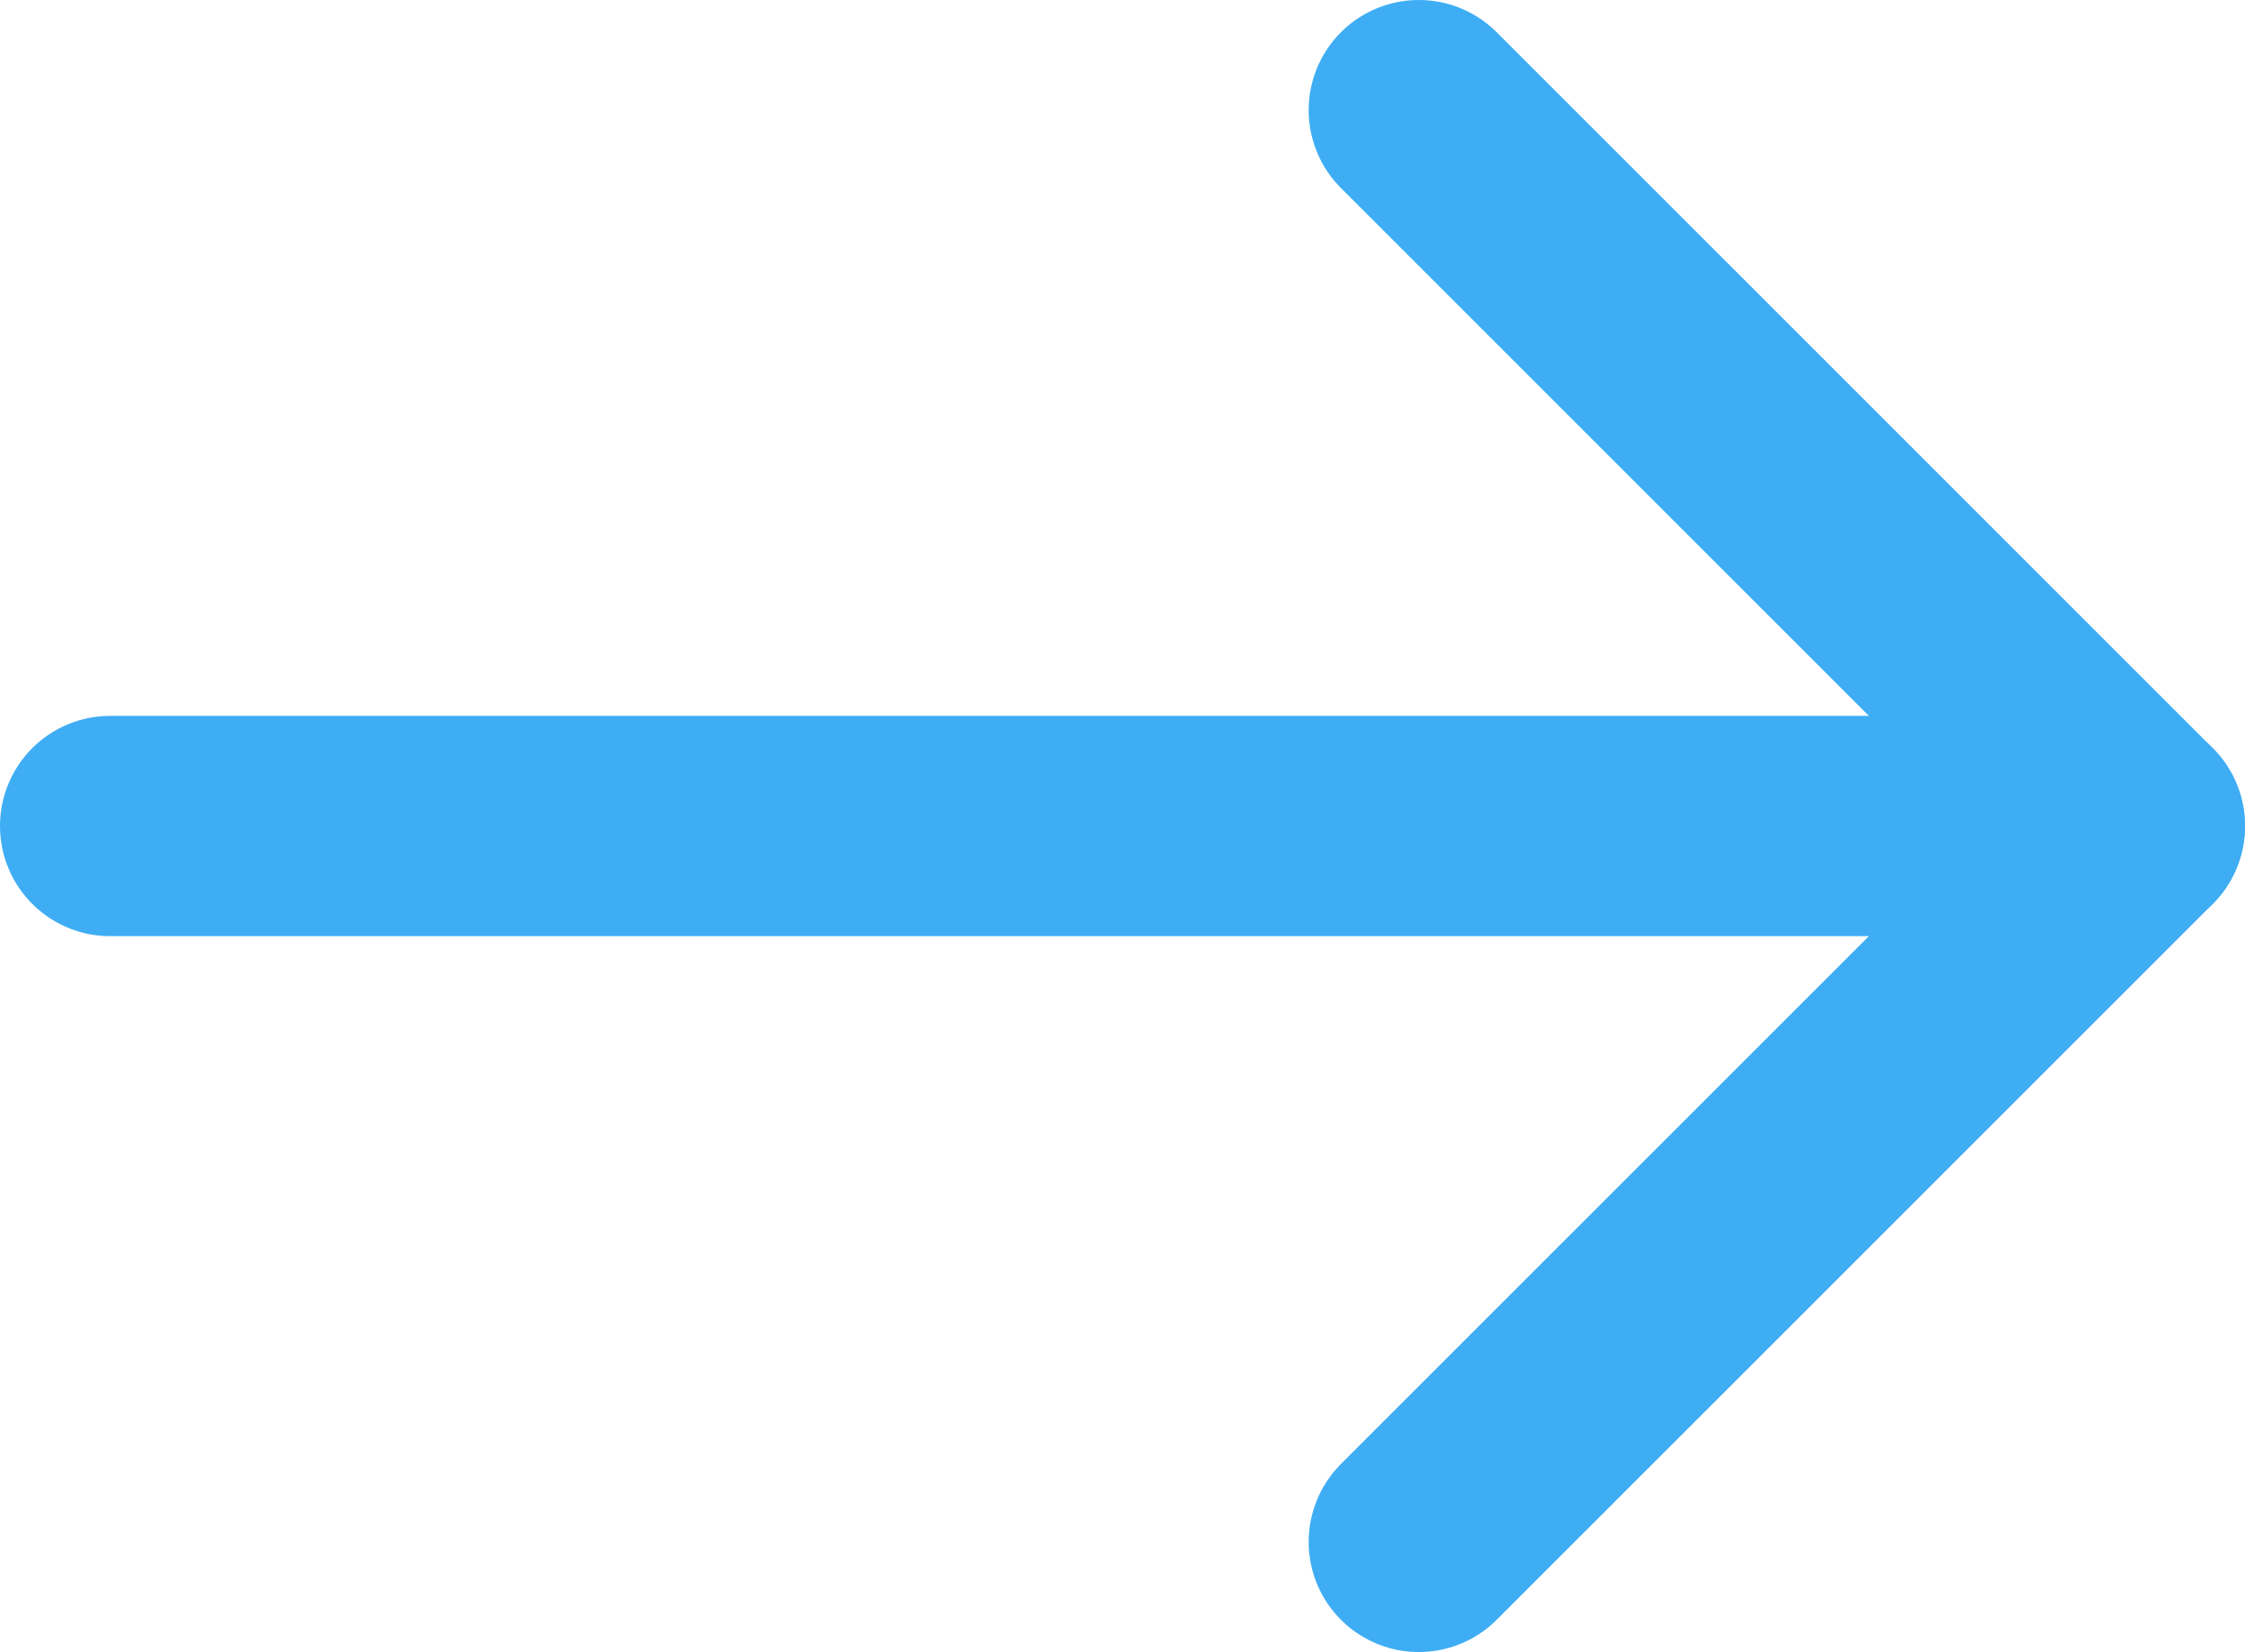
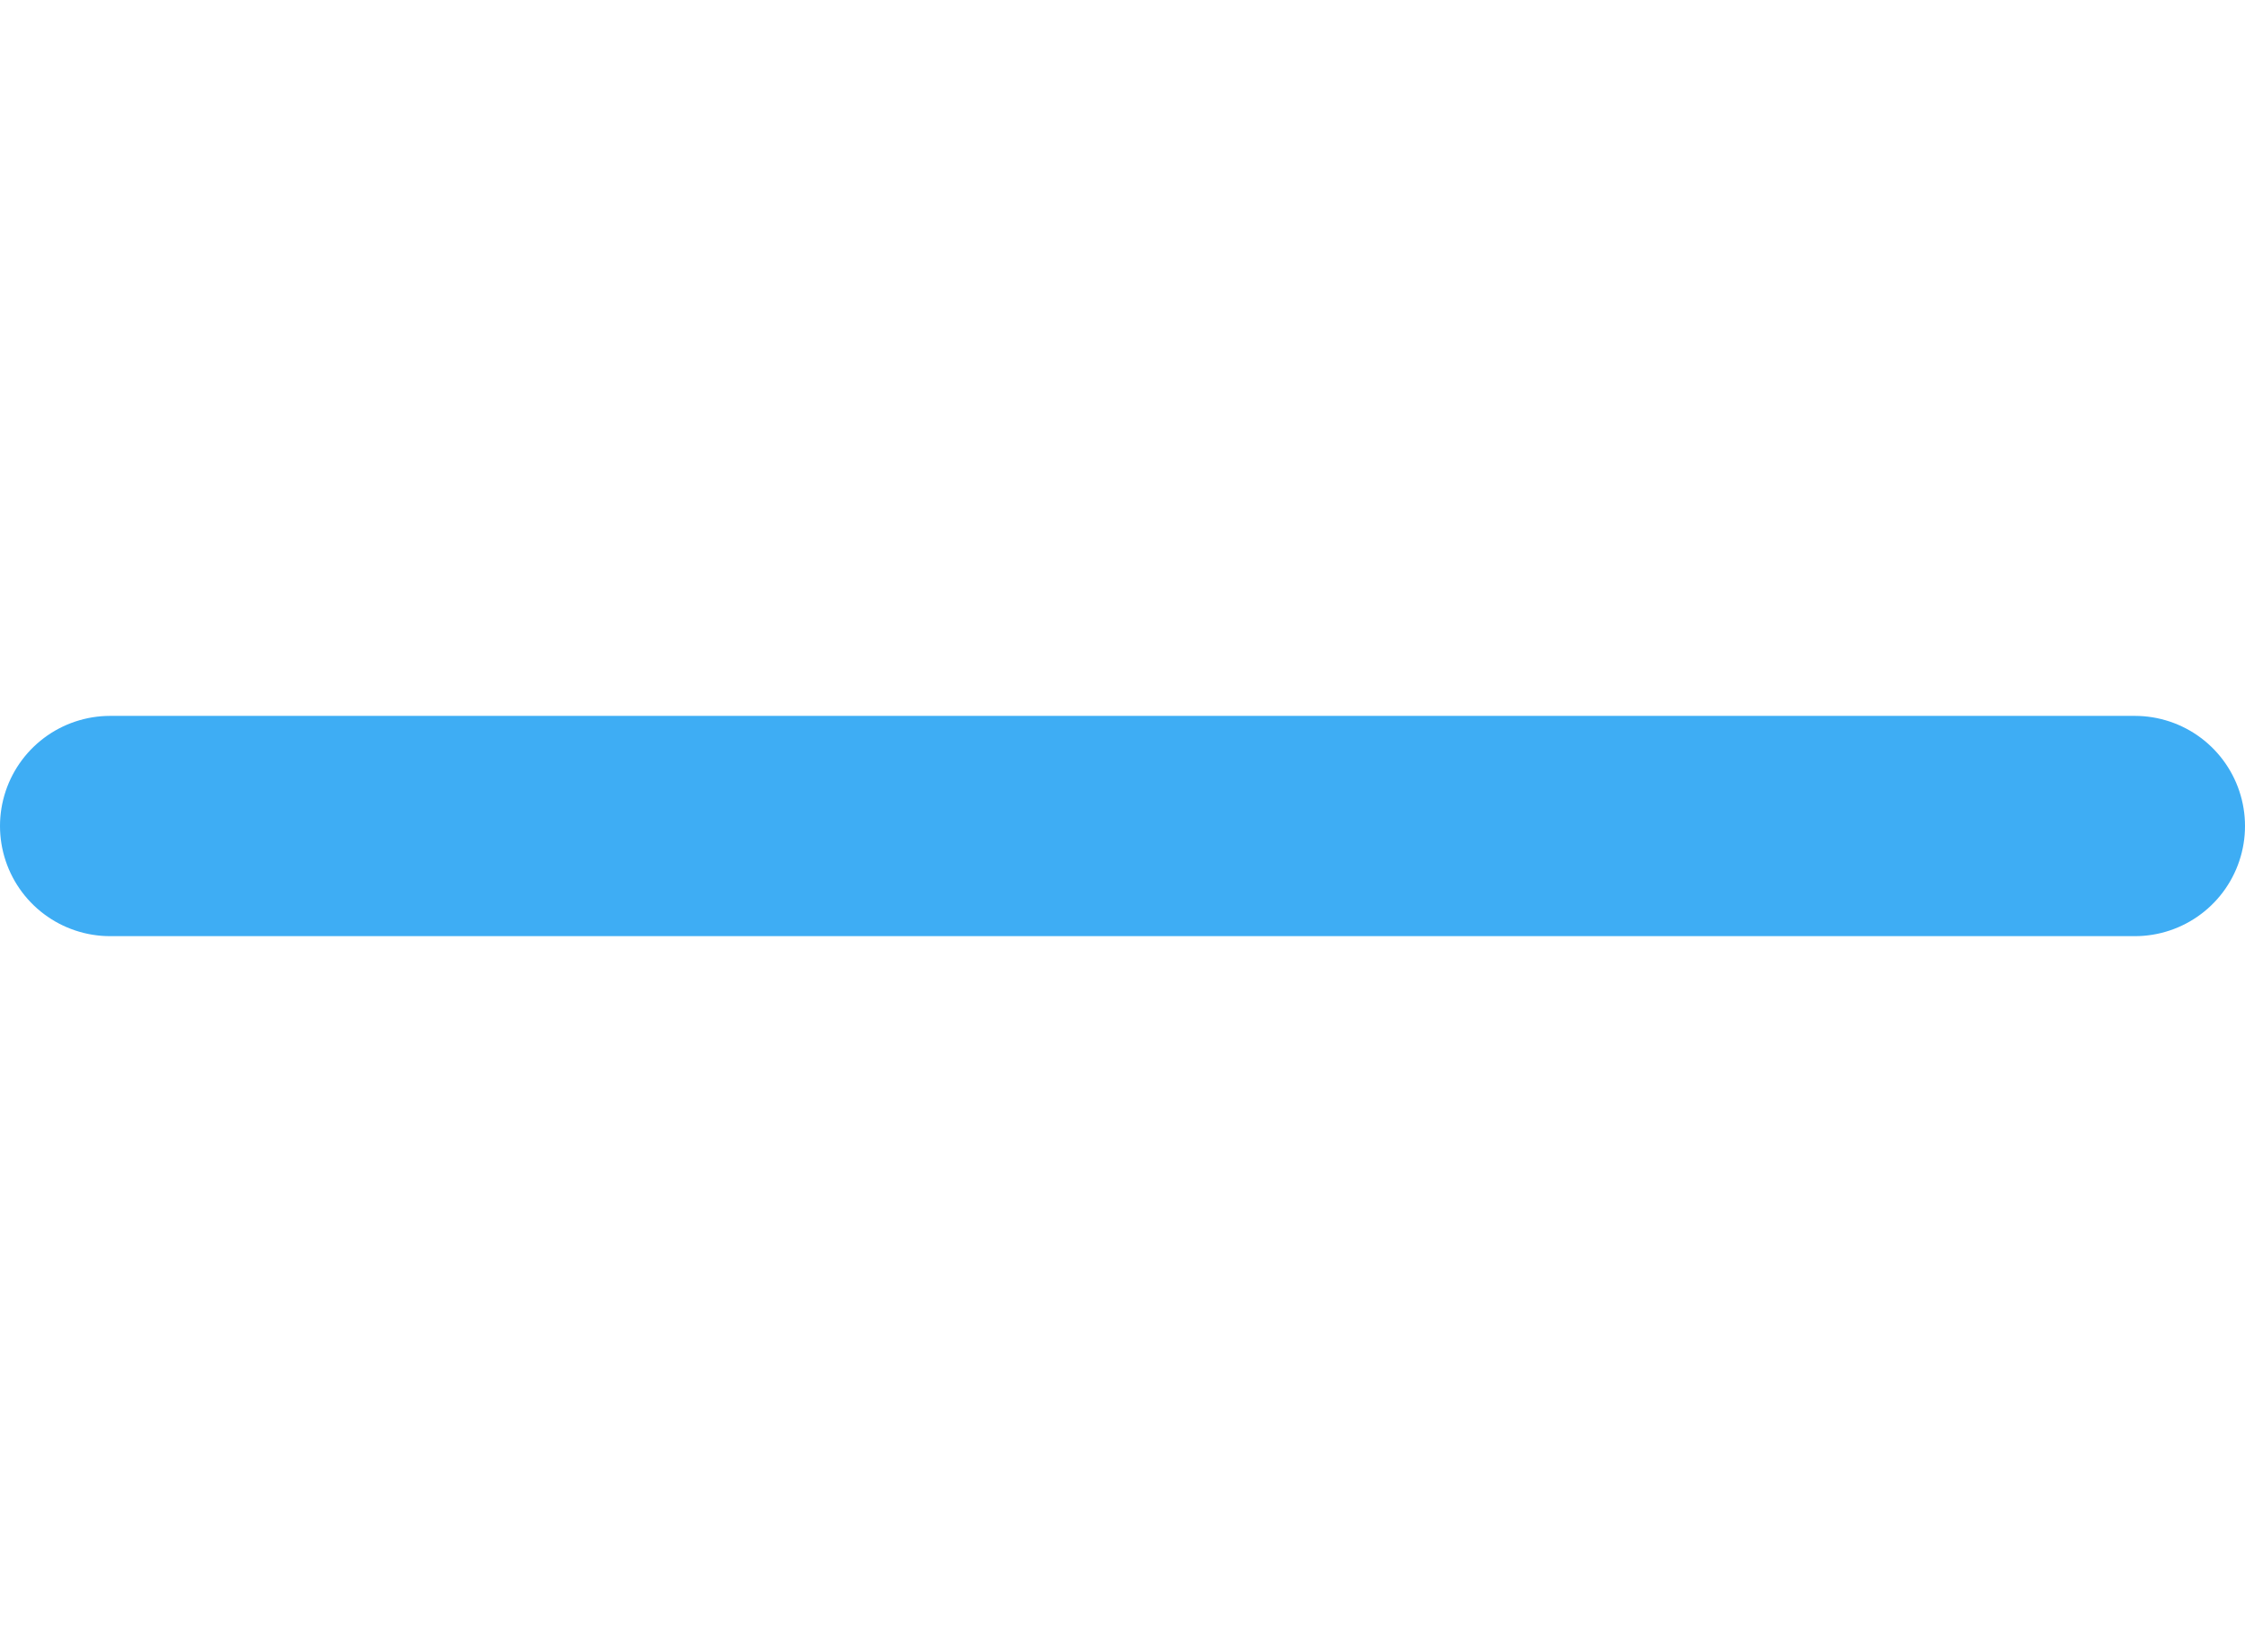
<svg xmlns="http://www.w3.org/2000/svg" id="图层_1" data-name="图层 1" viewBox="0 0 20.38 15">
  <defs>
    <style>.cls-1{fill:none;stroke:#3eadf4;stroke-linecap:round;stroke-linejoin:round;stroke-width:2px;}</style>
  </defs>
  <title>yous</title>
-   <path class="cls-1" d="M12.88,1l6.5,6.5L12.88,14" />
  <path class="cls-1" d="M1,7.5H19.38" />
</svg>